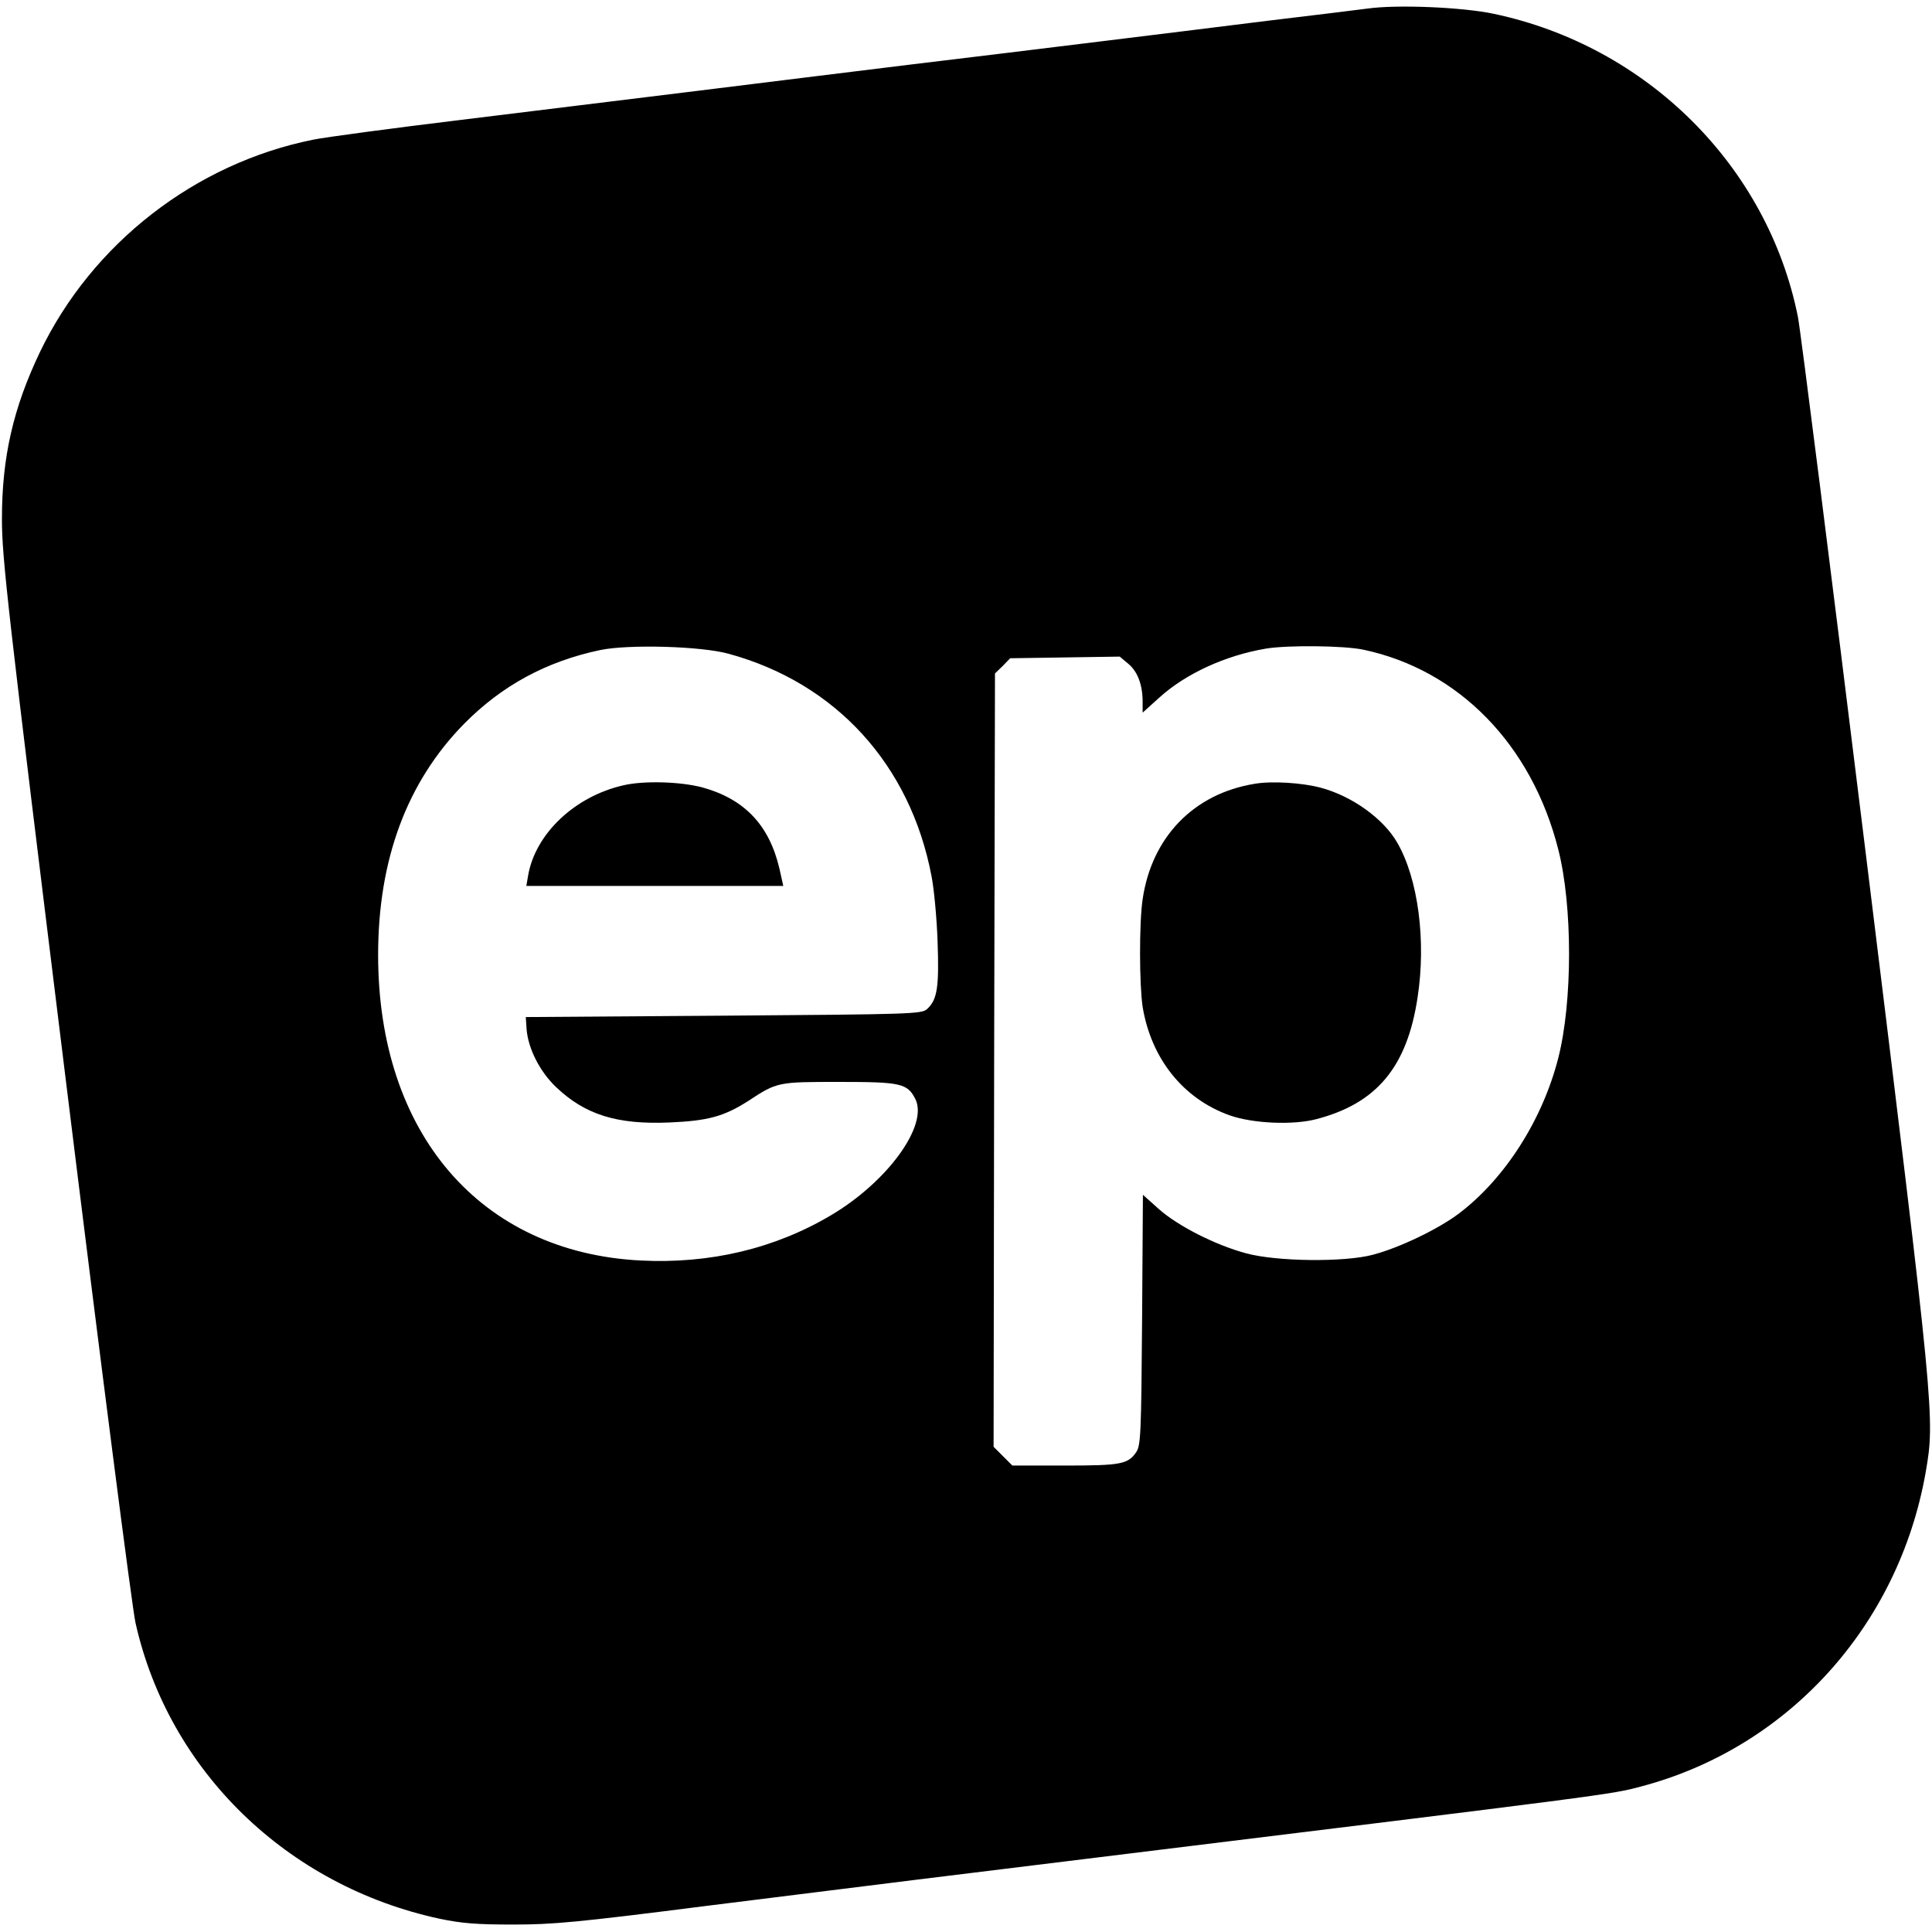
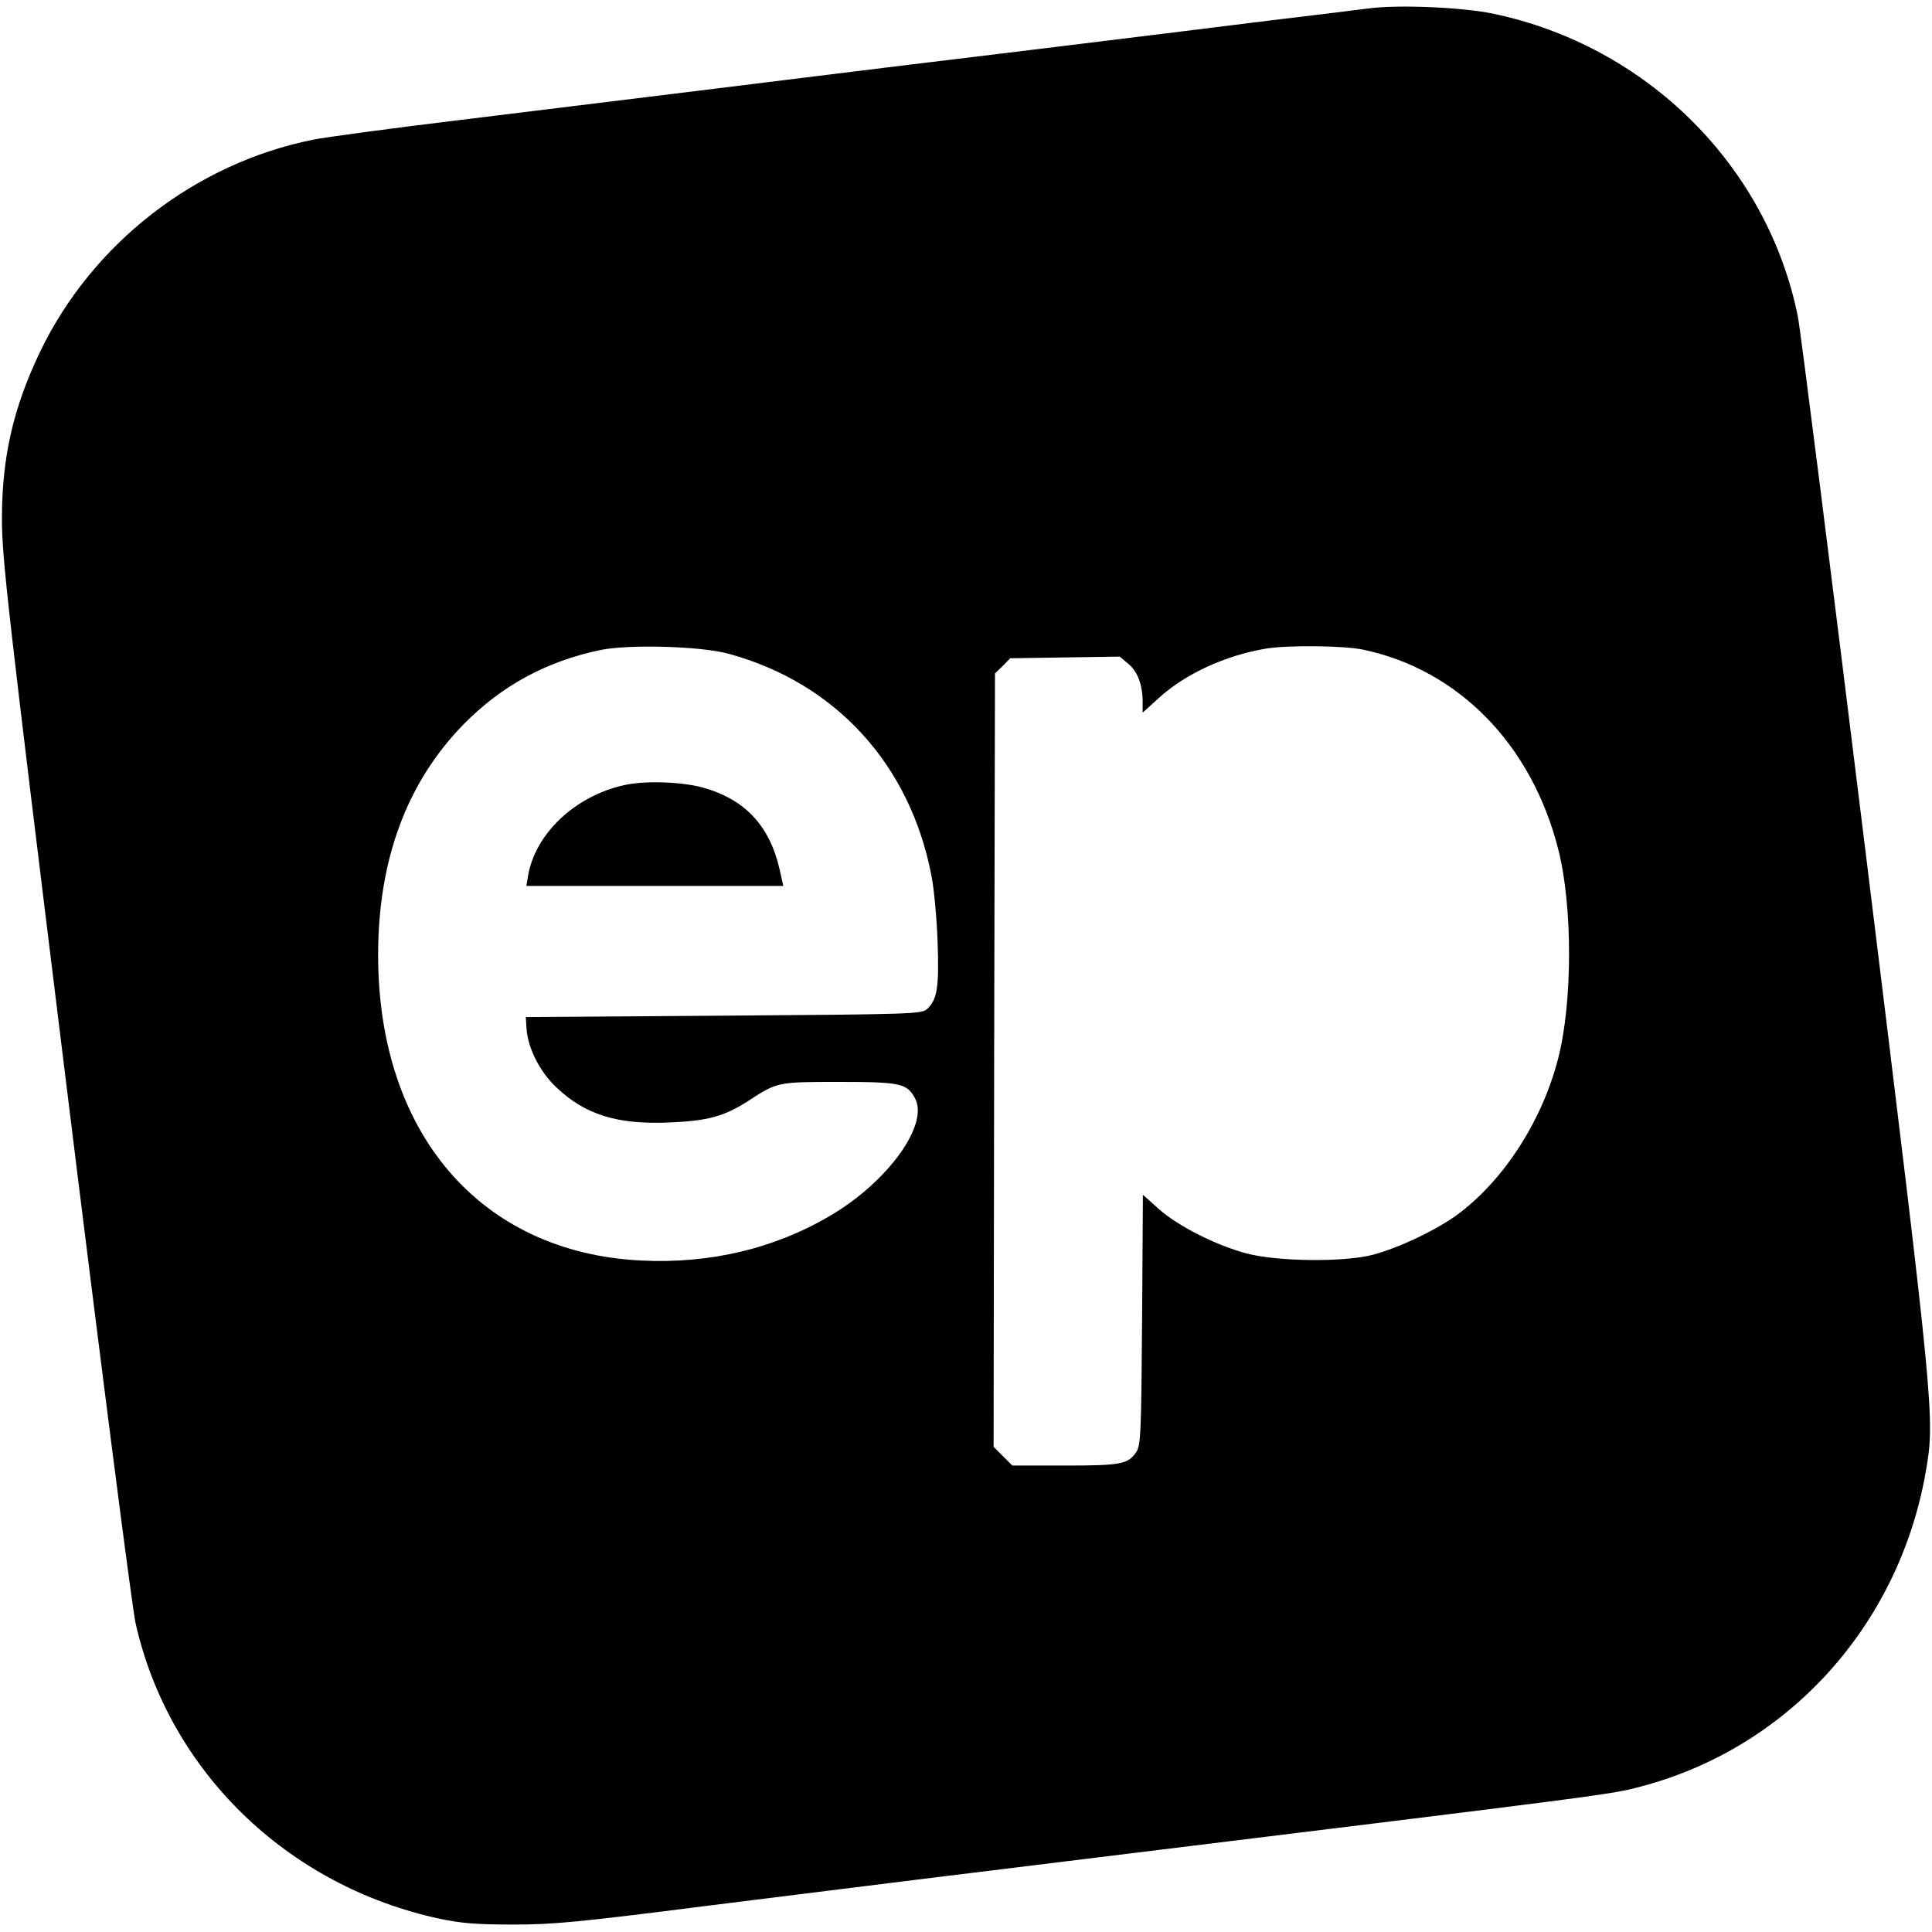
<svg xmlns="http://www.w3.org/2000/svg" version="1.0" width="700pt" height="700pt" viewBox="0 0 700 700" preserveAspectRatio="xMidYMid meet">
  <g transform="translate(0,700) scale(0.1,-0.1)" fill="#000000" stroke="none">
    <path d="M4955 6969 c-38 -5 -200 -25 -360 -44 -159 -20 -436 -54 -615 -76 -179 -22 -489 -60 -690 -84 -201 -25 -547 -67 -770 -95 -223 -27 -607 -75 -855 -105 -247 -30 -486 -62 -530 -71 -428 -86 -801 -376 -990 -769 -97 -203 -138 -381 -138 -605 0 -142 19 -310 231 -2030 127 -1031 241 -1918 253 -1970 120 -536 549 -953 1102 -1072 81 -17 135 -21 267 -21 144 0 232 8 695 67 292 36 638 80 770 96 132 16 407 50 610 75 1914 235 1902 233 2010 262 533 140 934 582 1032 1138 34 198 34 203 -216 2235 -127 1031 -238 1910 -247 1953 -110 546 -547 980 -1102 1097 -113 24 -350 34 -457 19z m-2314 -2338 c387 -106 657 -401 734 -805 9 -45 19 -151 22 -236 6 -167 -1 -212 -38 -246 -20 -18 -55 -19 -738 -24 l-716 -5 3 -45 c6 -70 48 -153 107 -209 105 -100 221 -136 410 -128 141 6 198 22 286 78 105 69 107 69 329 69 223 0 247 -5 276 -61 49 -95 -99 -300 -305 -422 -204 -121 -439 -177 -691 -164 -580 30 -950 461 -950 1107 0 345 104 626 311 837 137 139 299 227 495 268 103 21 365 14 465 -14z m2299 15 c345 -73 610 -344 706 -724 52 -204 52 -551 0 -755 -57 -224 -193 -437 -359 -563 -75 -57 -217 -125 -312 -150 -104 -28 -350 -25 -460 5 -112 30 -249 100 -317 161 l-57 51 -3 -453 c-3 -413 -5 -455 -21 -479 -30 -44 -55 -49 -258 -49 l-191 0 -34 34 -34 34 2 1401 3 1401 28 27 27 28 199 3 198 3 31 -26 c34 -28 52 -77 52 -138 l0 -39 61 55 c95 86 238 152 386 177 79 13 283 11 353 -4z" />
    <path d="M2260 4155 c-178 -40 -322 -177 -347 -330 l-6 -35 466 0 465 0 -14 63 c-37 158 -127 252 -279 294 -79 21 -211 25 -285 8z" />
-     <path d="M4545 4160 c-220 -36 -372 -193 -405 -418 -13 -88 -12 -311 0 -390 31 -188 147 -333 315 -393 85 -30 230 -36 314 -14 219 57 329 189 367 440 32 206 2 431 -73 561 -50 88 -165 170 -278 200 -67 18 -178 25 -240 14z" />
  </g>
</svg>